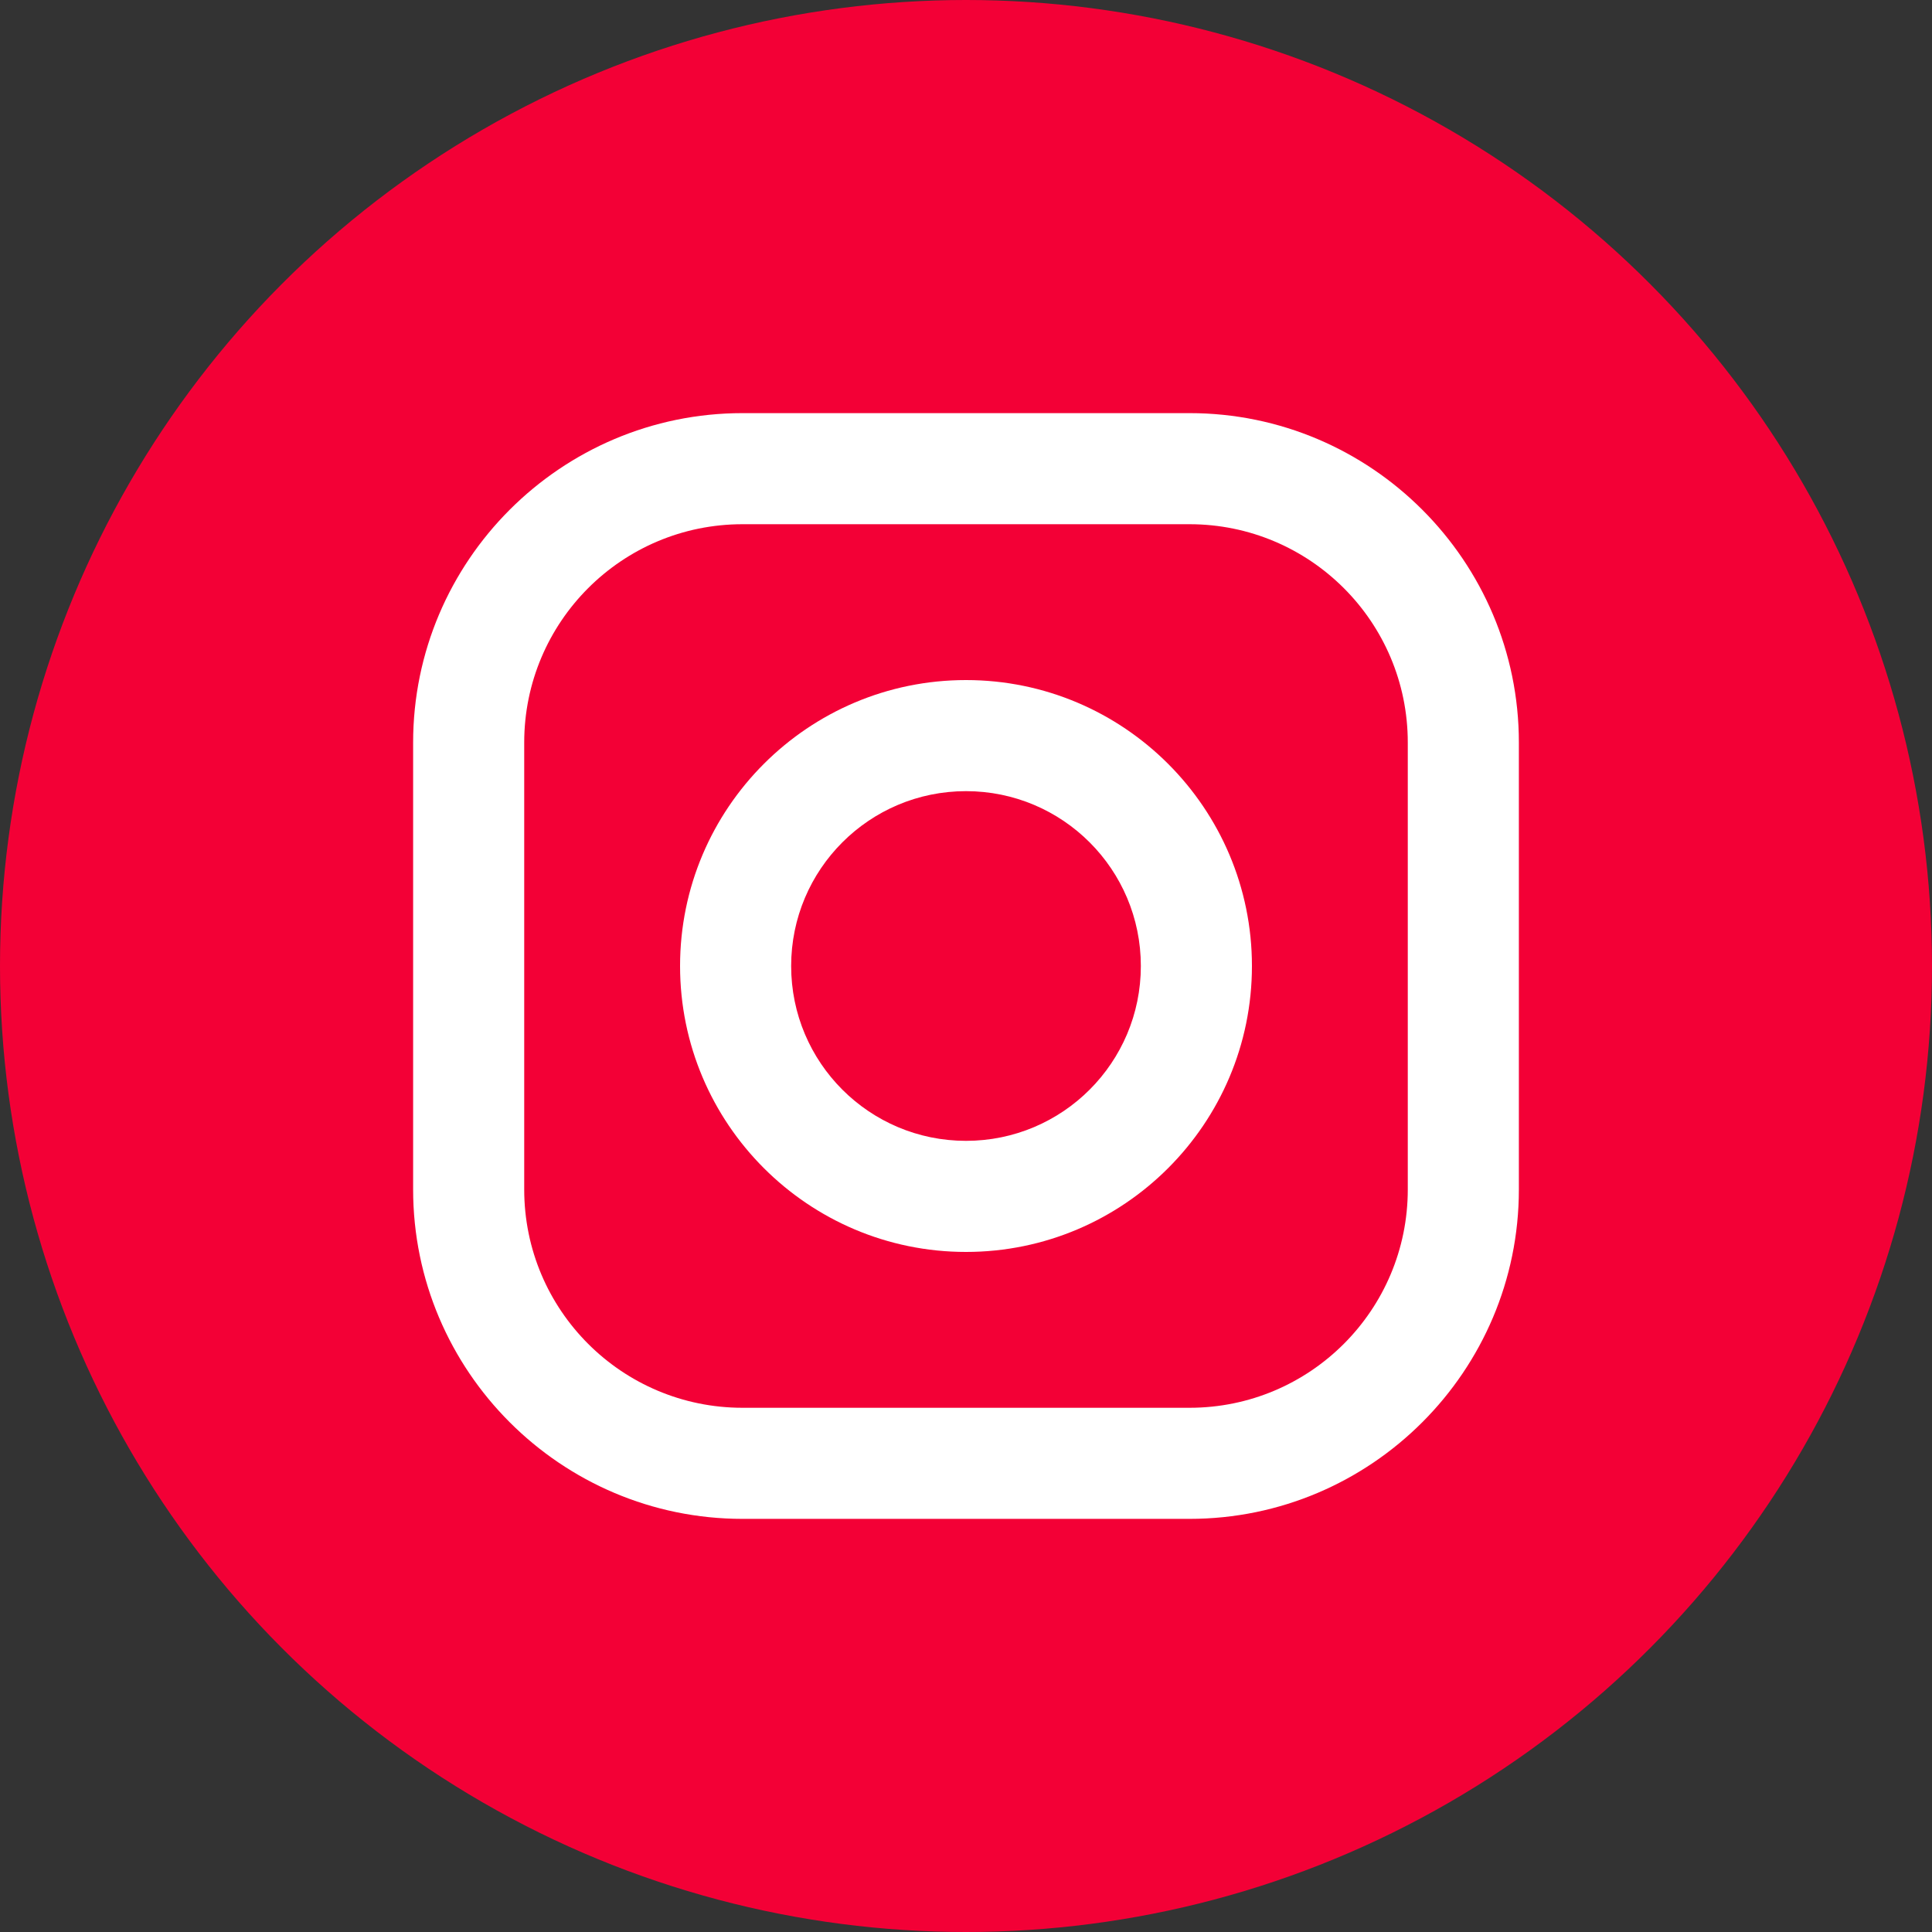
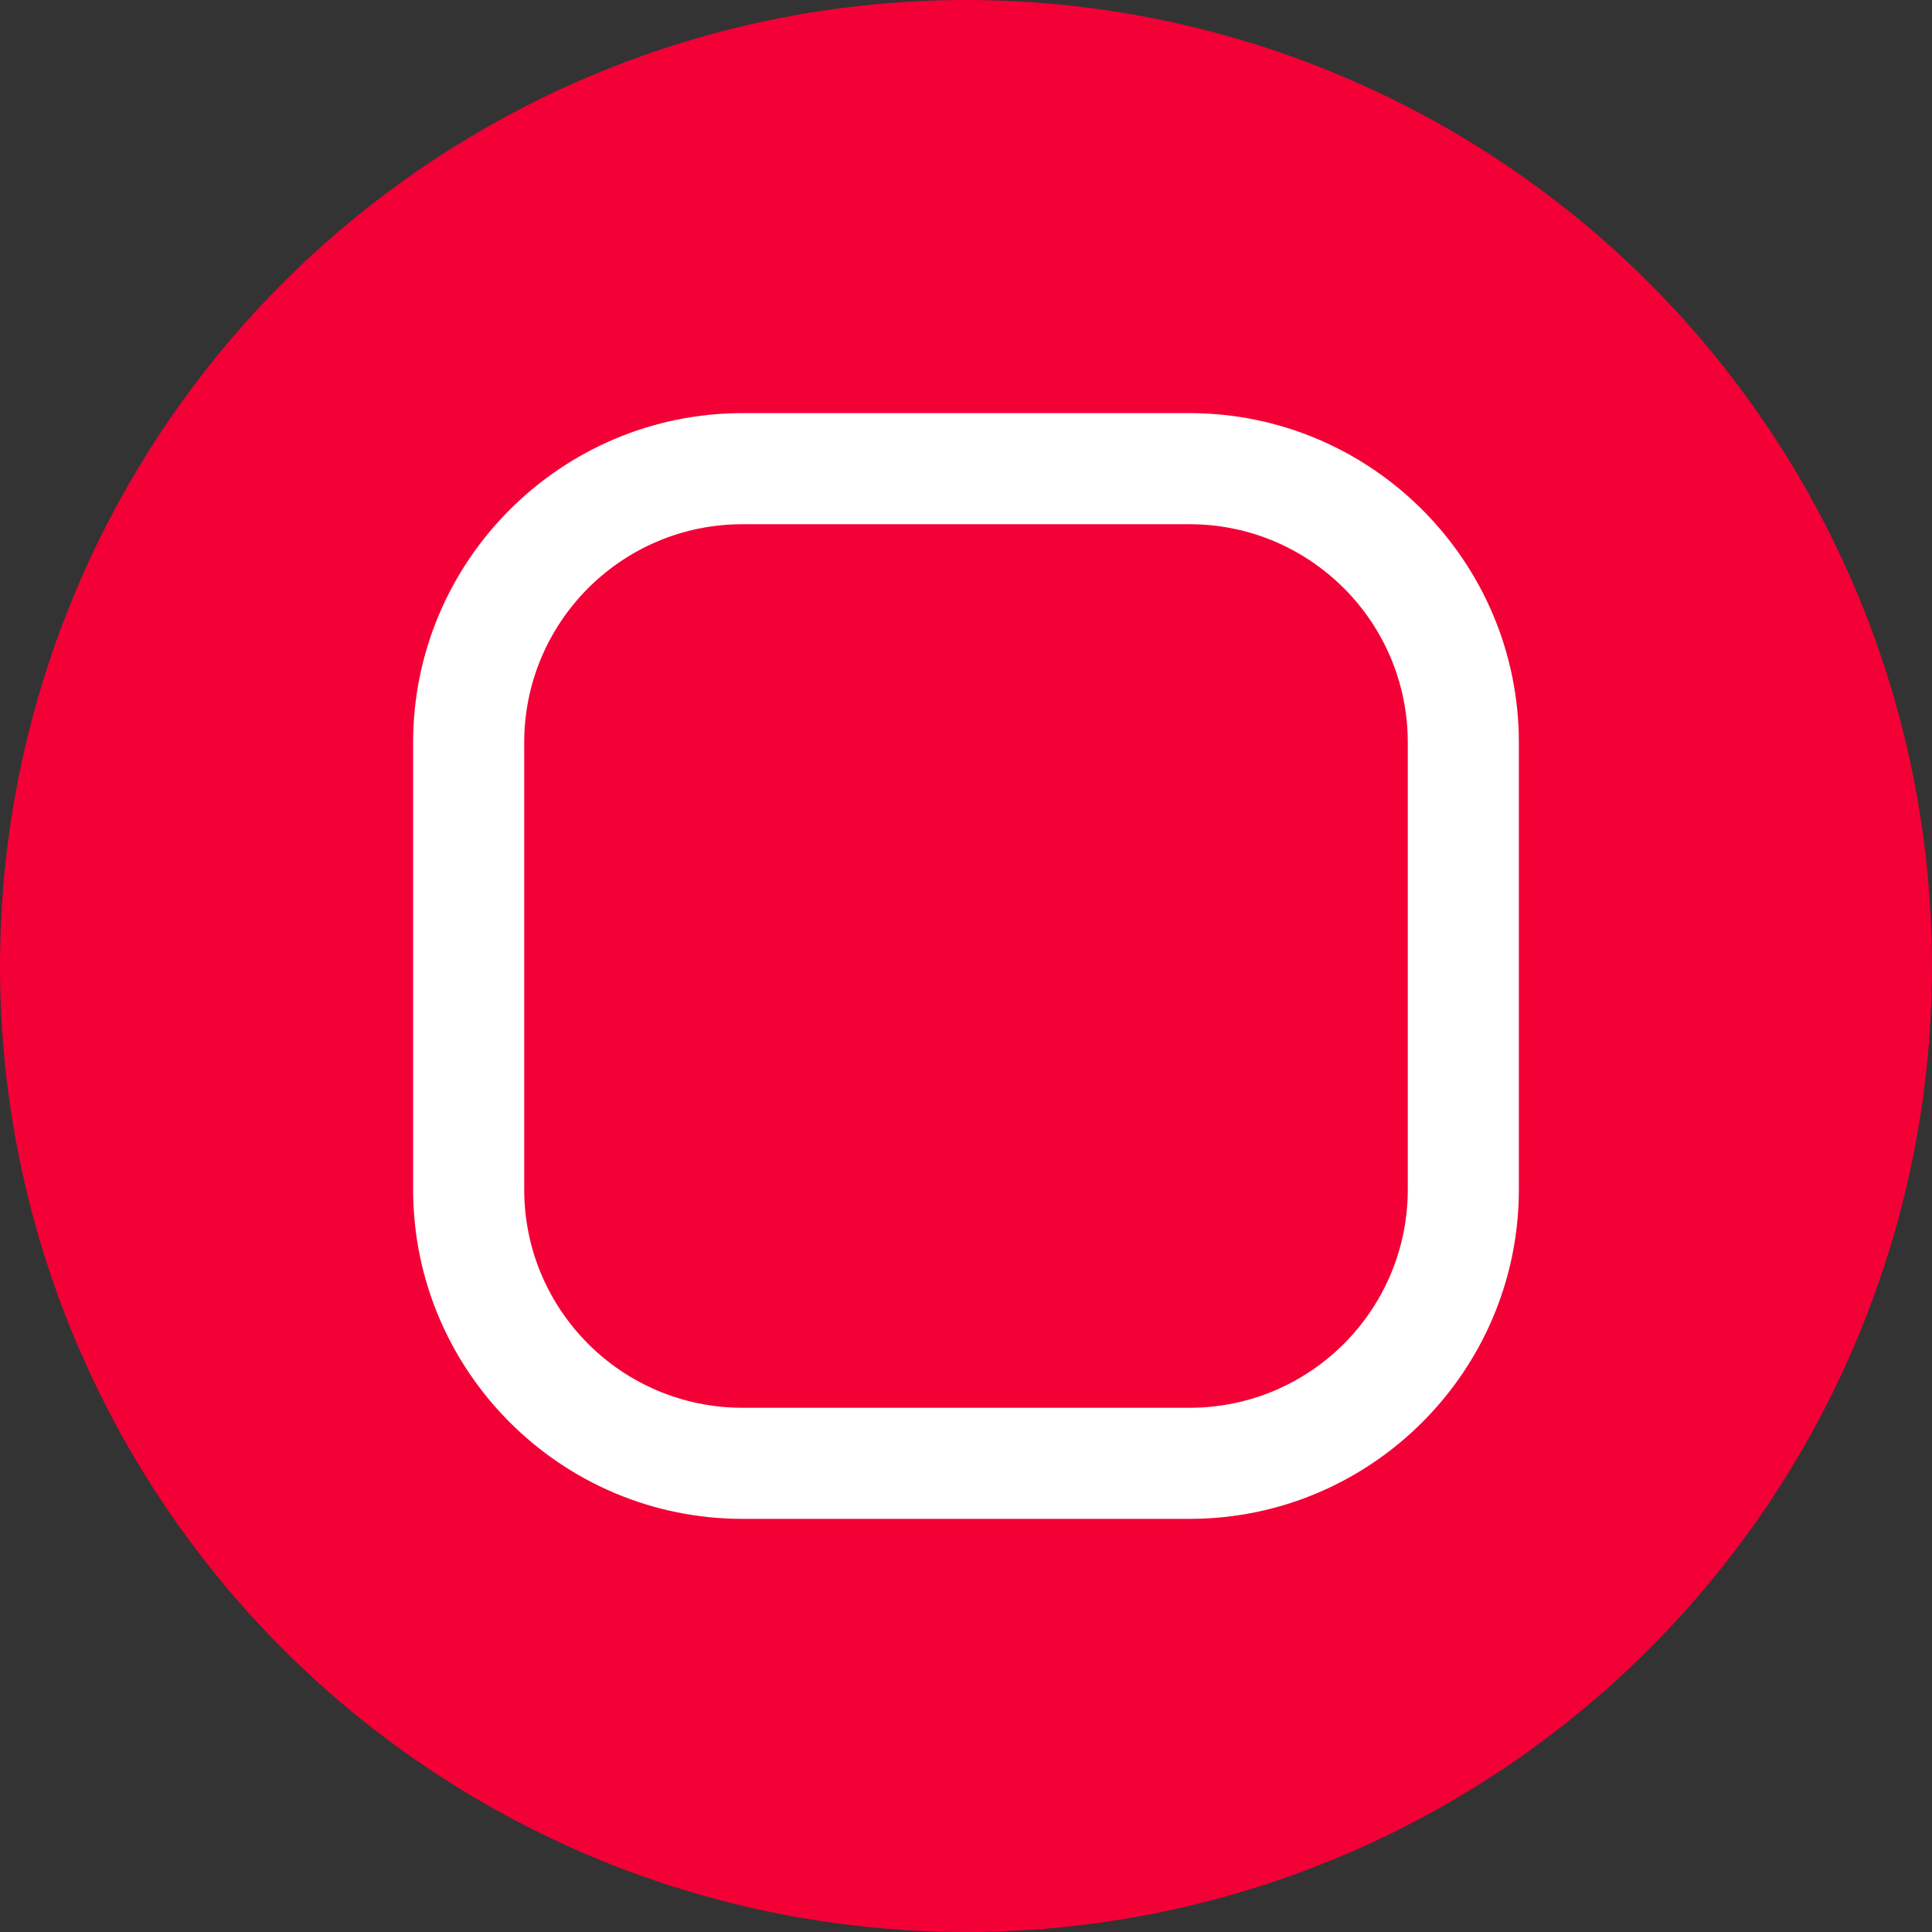
<svg xmlns="http://www.w3.org/2000/svg" version="1.1" id="Layer_1" x="0px" y="0px" viewBox="0 0 60 60" style="enable-background:new 0 0 60 60;" xml:space="preserve">
  <rect x="0" y="0" width="60" height="60" fill="#333333" stroke="none" />
  <style type="text/css">
	.st0{fill:#F30036;}
	.st1{fill:#FFFFFF;}
</style>
  <g>
    <circle class="st0" cx="30" cy="30" r="30" />
    <g>
      <path class="st1" d="M36.94,12.83H23.06c-5.64,0-10.23,4.59-10.23,10.23v13.88c0,5.64,4.59,10.23,10.23,10.23h13.88    c5.64,0,10.23-4.59,10.23-10.23V23.06C47.17,17.42,42.58,12.83,36.94,12.83L36.94,12.83z M43.72,36.94c0,3.74-3.03,6.78-6.78,6.78    H23.06c-3.74,0-6.78-3.03-6.78-6.78V23.06c0-3.74,3.03-6.78,6.78-6.78h13.88c3.74,0,6.78,3.03,6.78,6.78L43.72,36.94L43.72,36.94z    " />
-       <path class="st1" d="M30,21.12c-4.9,0-8.88,3.98-8.88,8.88c0,4.9,3.98,8.88,8.88,8.88s8.88-3.98,8.88-8.88S34.9,21.12,30,21.12    L30,21.12z M30,35.43c-3,0-5.43-2.43-5.43-5.43S27,24.57,30,24.57S35.43,27,35.43,30C35.43,33,33,35.43,30,35.43L30,35.43z" />
    </g>
  </g>
</svg>